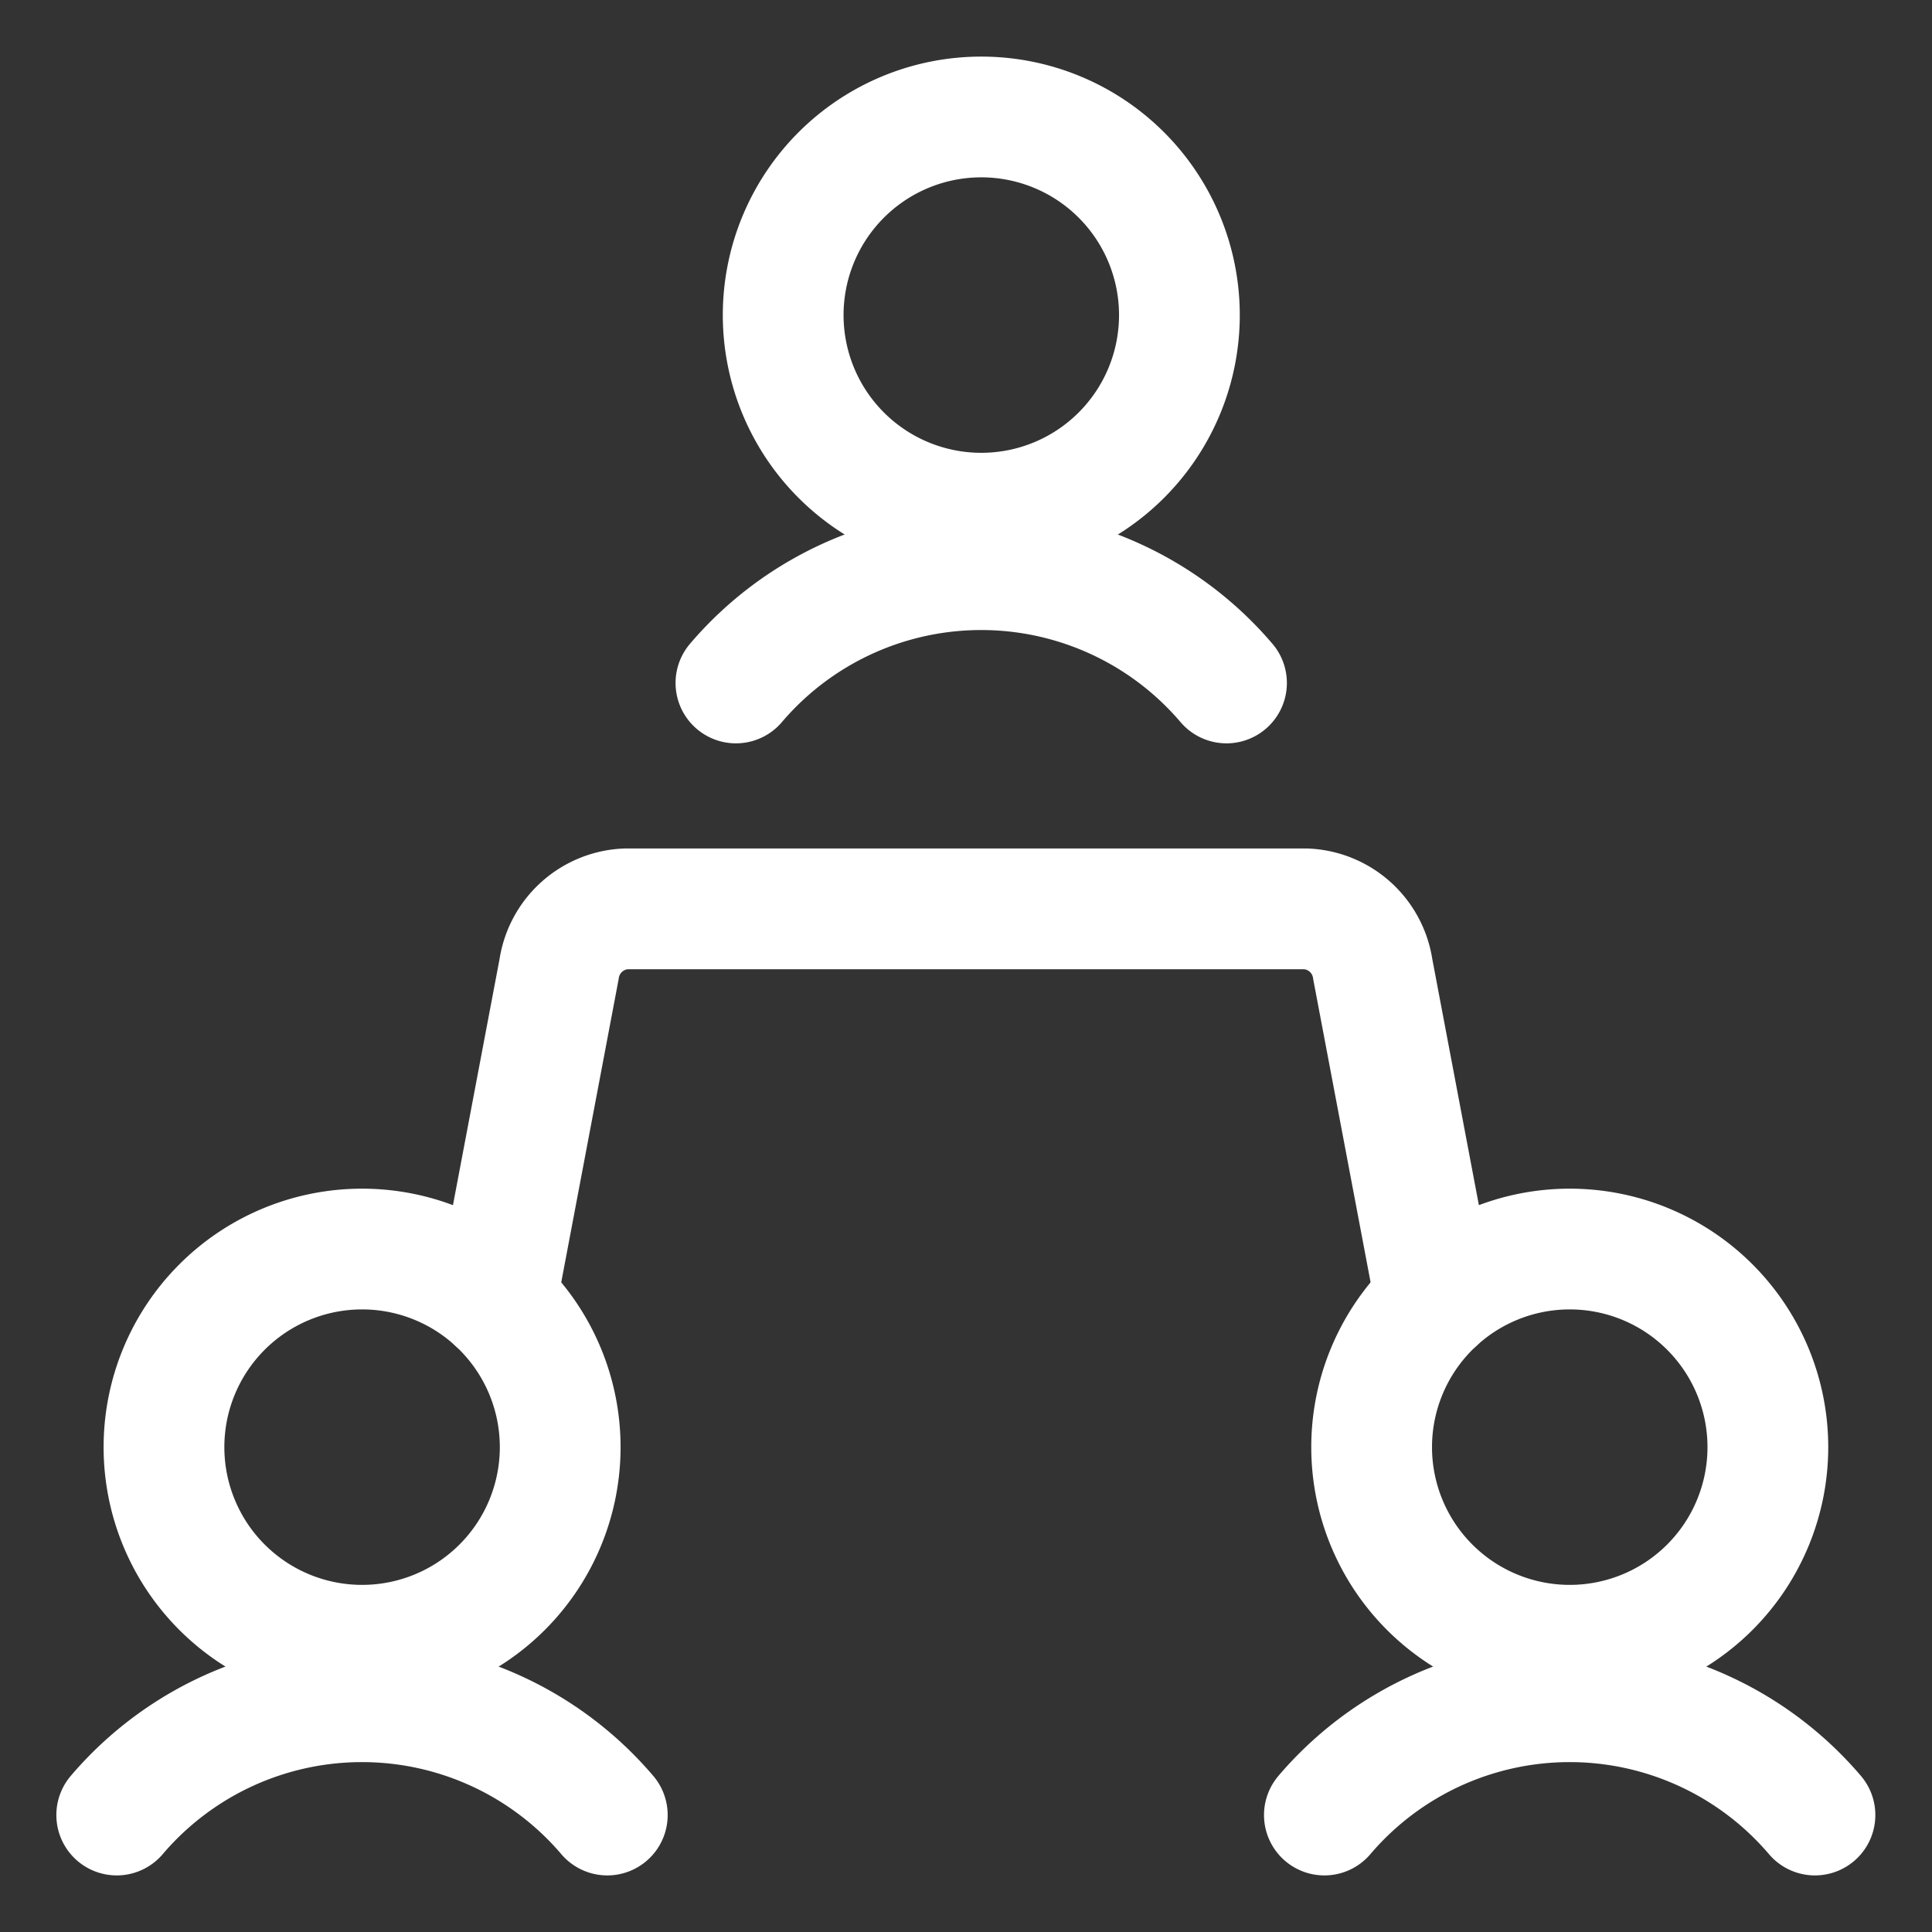
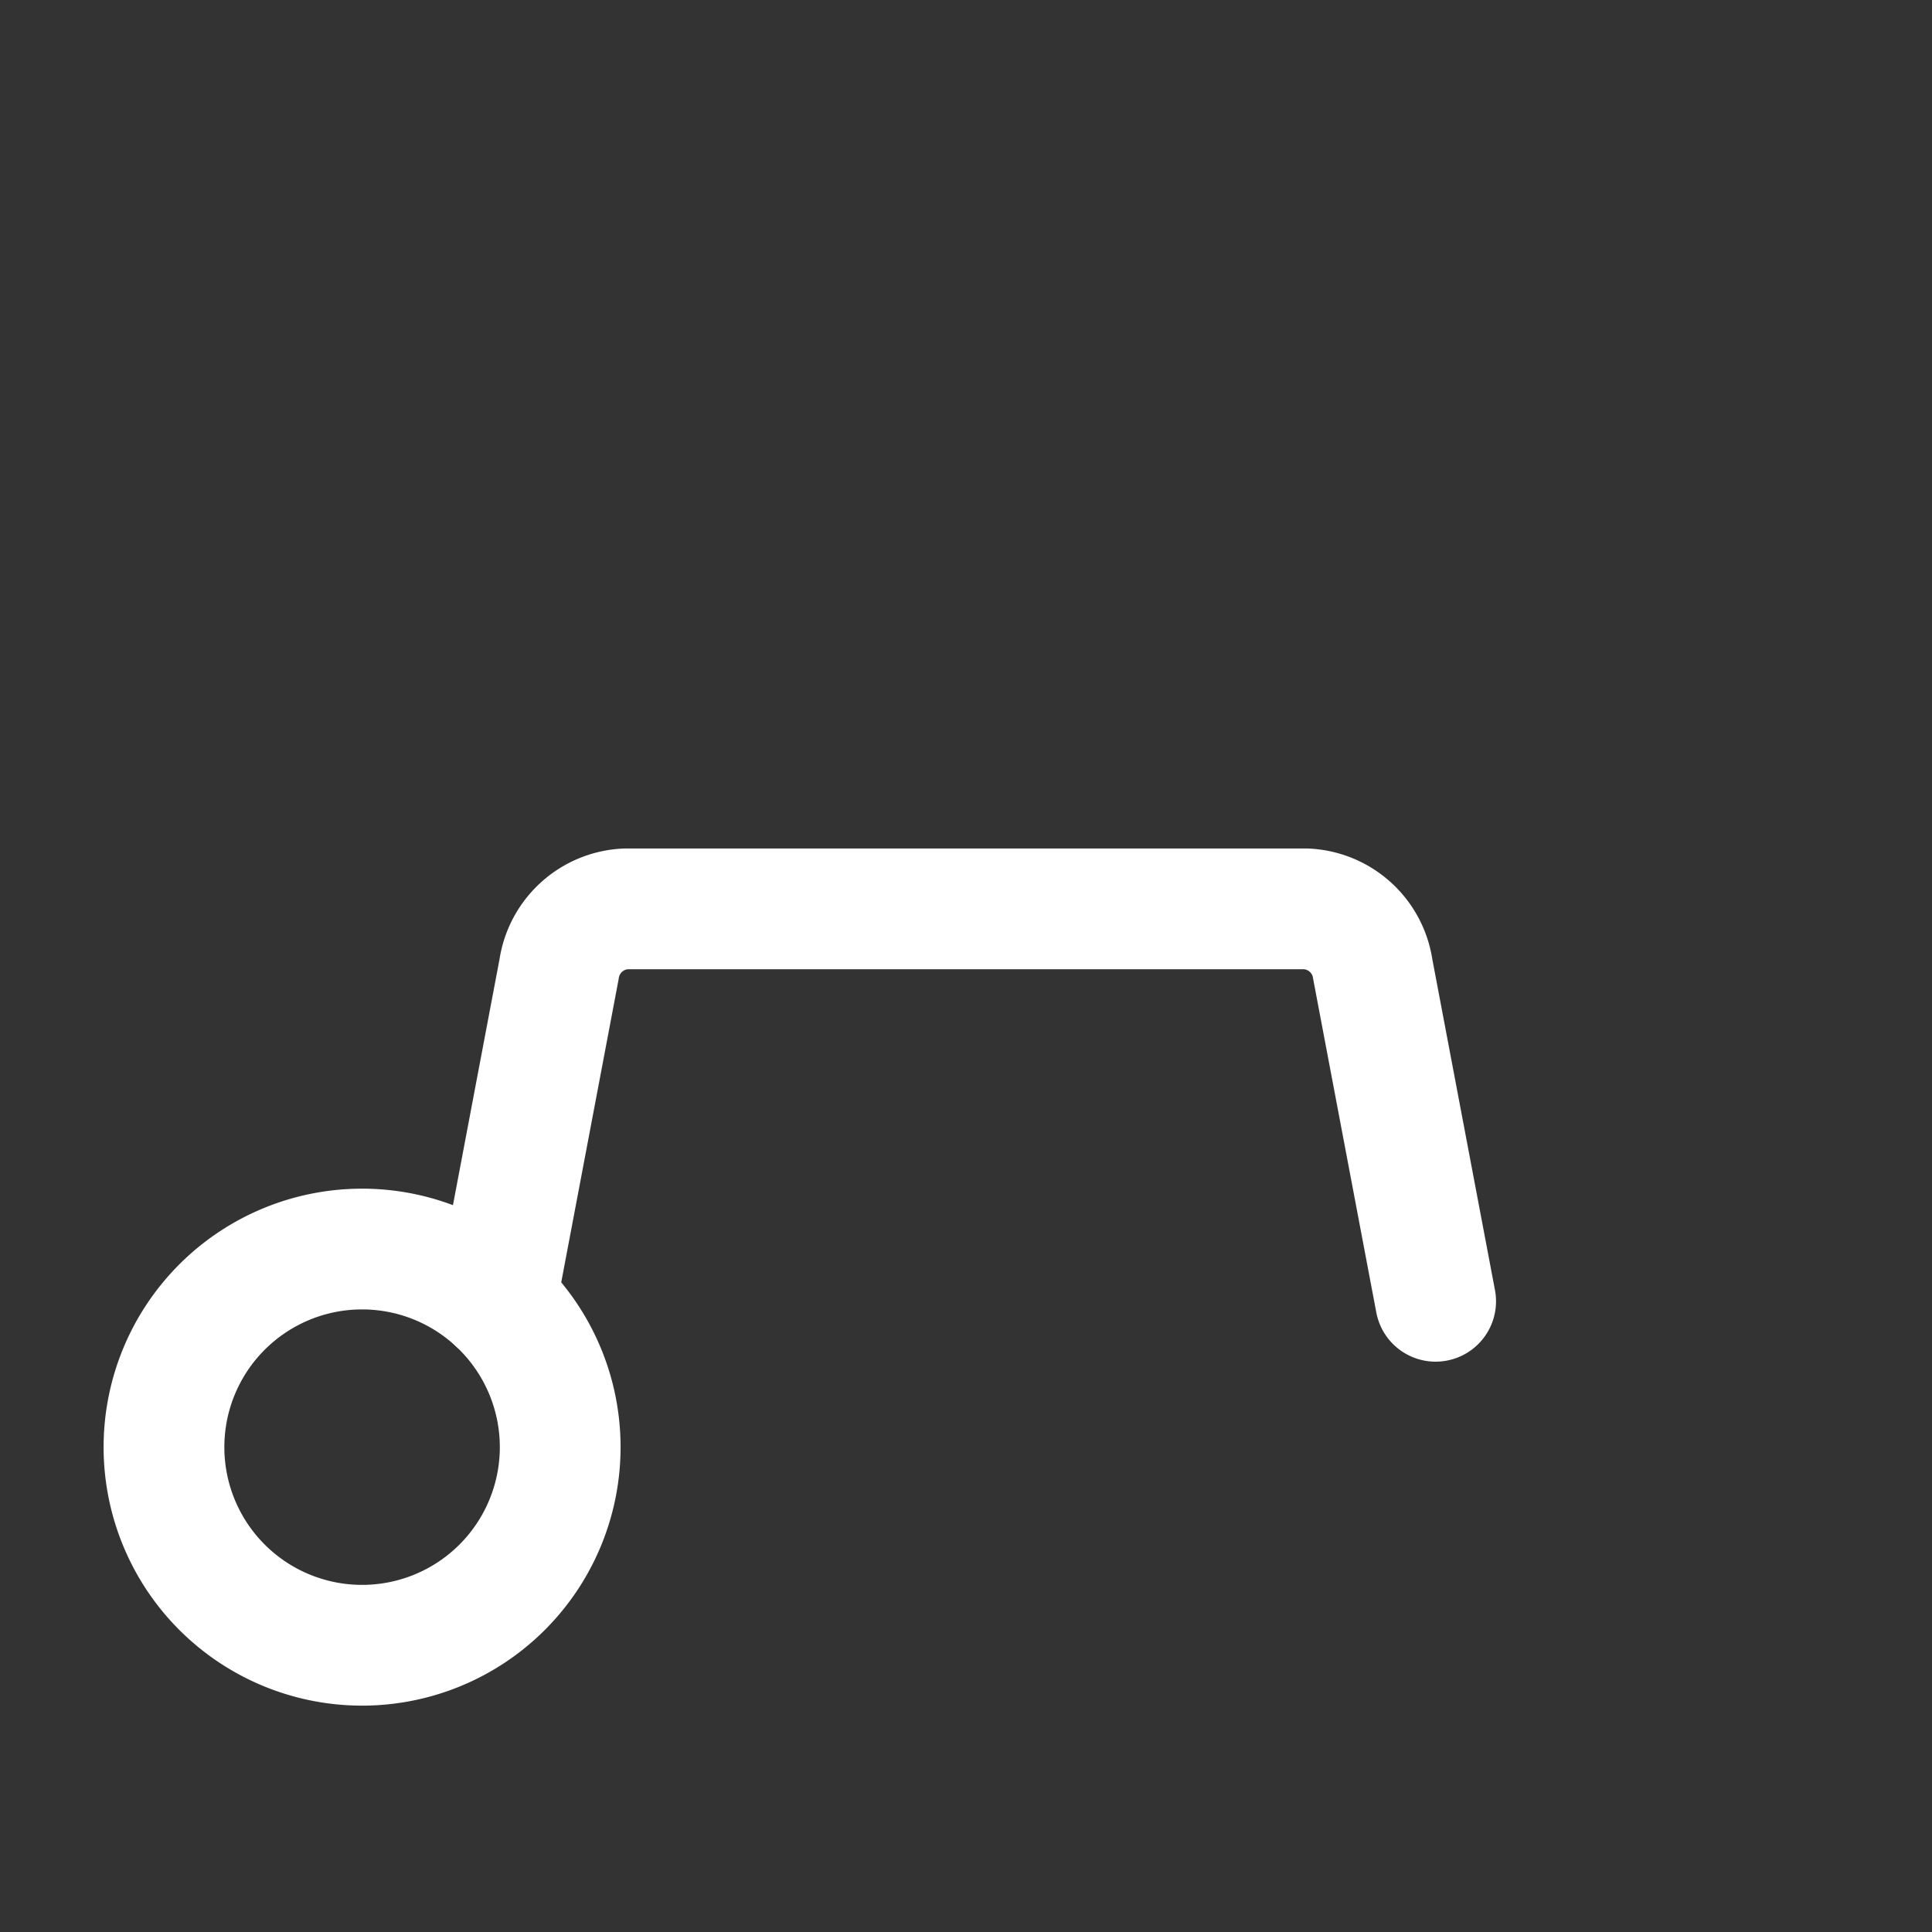
<svg xmlns="http://www.w3.org/2000/svg" viewBox="-0.75 -0.75 24 24" height="24" width="24">
  <rect x="-0.75" y="-0.75" width="24" height="24" fill="#333333" stroke="none" />
-   <path d="M16.289 17.227a2.461 2.461 0 1 0 4.922 0 2.461 2.461 0 1 0 -4.922 0Z" fill="none" stroke="white" stroke-linecap="round" stroke-linejoin="round" stroke-width="1.5" />
-   <path d="M21.796 21.797a4.002 4.002 0 0 0 -6.094 0" fill="none" stroke="white" stroke-linecap="round" stroke-linejoin="round" stroke-width="1.5" />
  <path d="M1.287 17.227a2.461 2.461 0 1 0 4.922 0 2.461 2.461 0 1 0 -4.922 0Z" fill="none" stroke="white" stroke-linecap="round" stroke-linejoin="round" stroke-width="1.5" />
-   <path d="M6.794 21.797a4.002 4.002 0 0 0 -6.094 0" fill="none" stroke="white" stroke-linecap="round" stroke-linejoin="round" stroke-width="1.5" />
-   <path d="M8.979 3.164a2.461 2.461 0 1 0 4.922 0 2.461 2.461 0 1 0 -4.922 0Z" fill="none" stroke="white" stroke-linecap="round" stroke-linejoin="round" stroke-width="1.5" />
-   <path d="M14.486 7.734a4.002 4.002 0 0 0 -6.094 0" fill="none" stroke="white" stroke-linecap="round" stroke-linejoin="round" stroke-width="1.5" />
  <path d="m5.414 15.415 0.781 -4.125a0.877 0.877 0 0 1 0.835 -0.75h8.438a0.877 0.877 0 0 1 0.835 0.75l0.781 4.125" fill="none" stroke="white" stroke-linecap="round" stroke-linejoin="round" stroke-width="1.5" />
</svg>